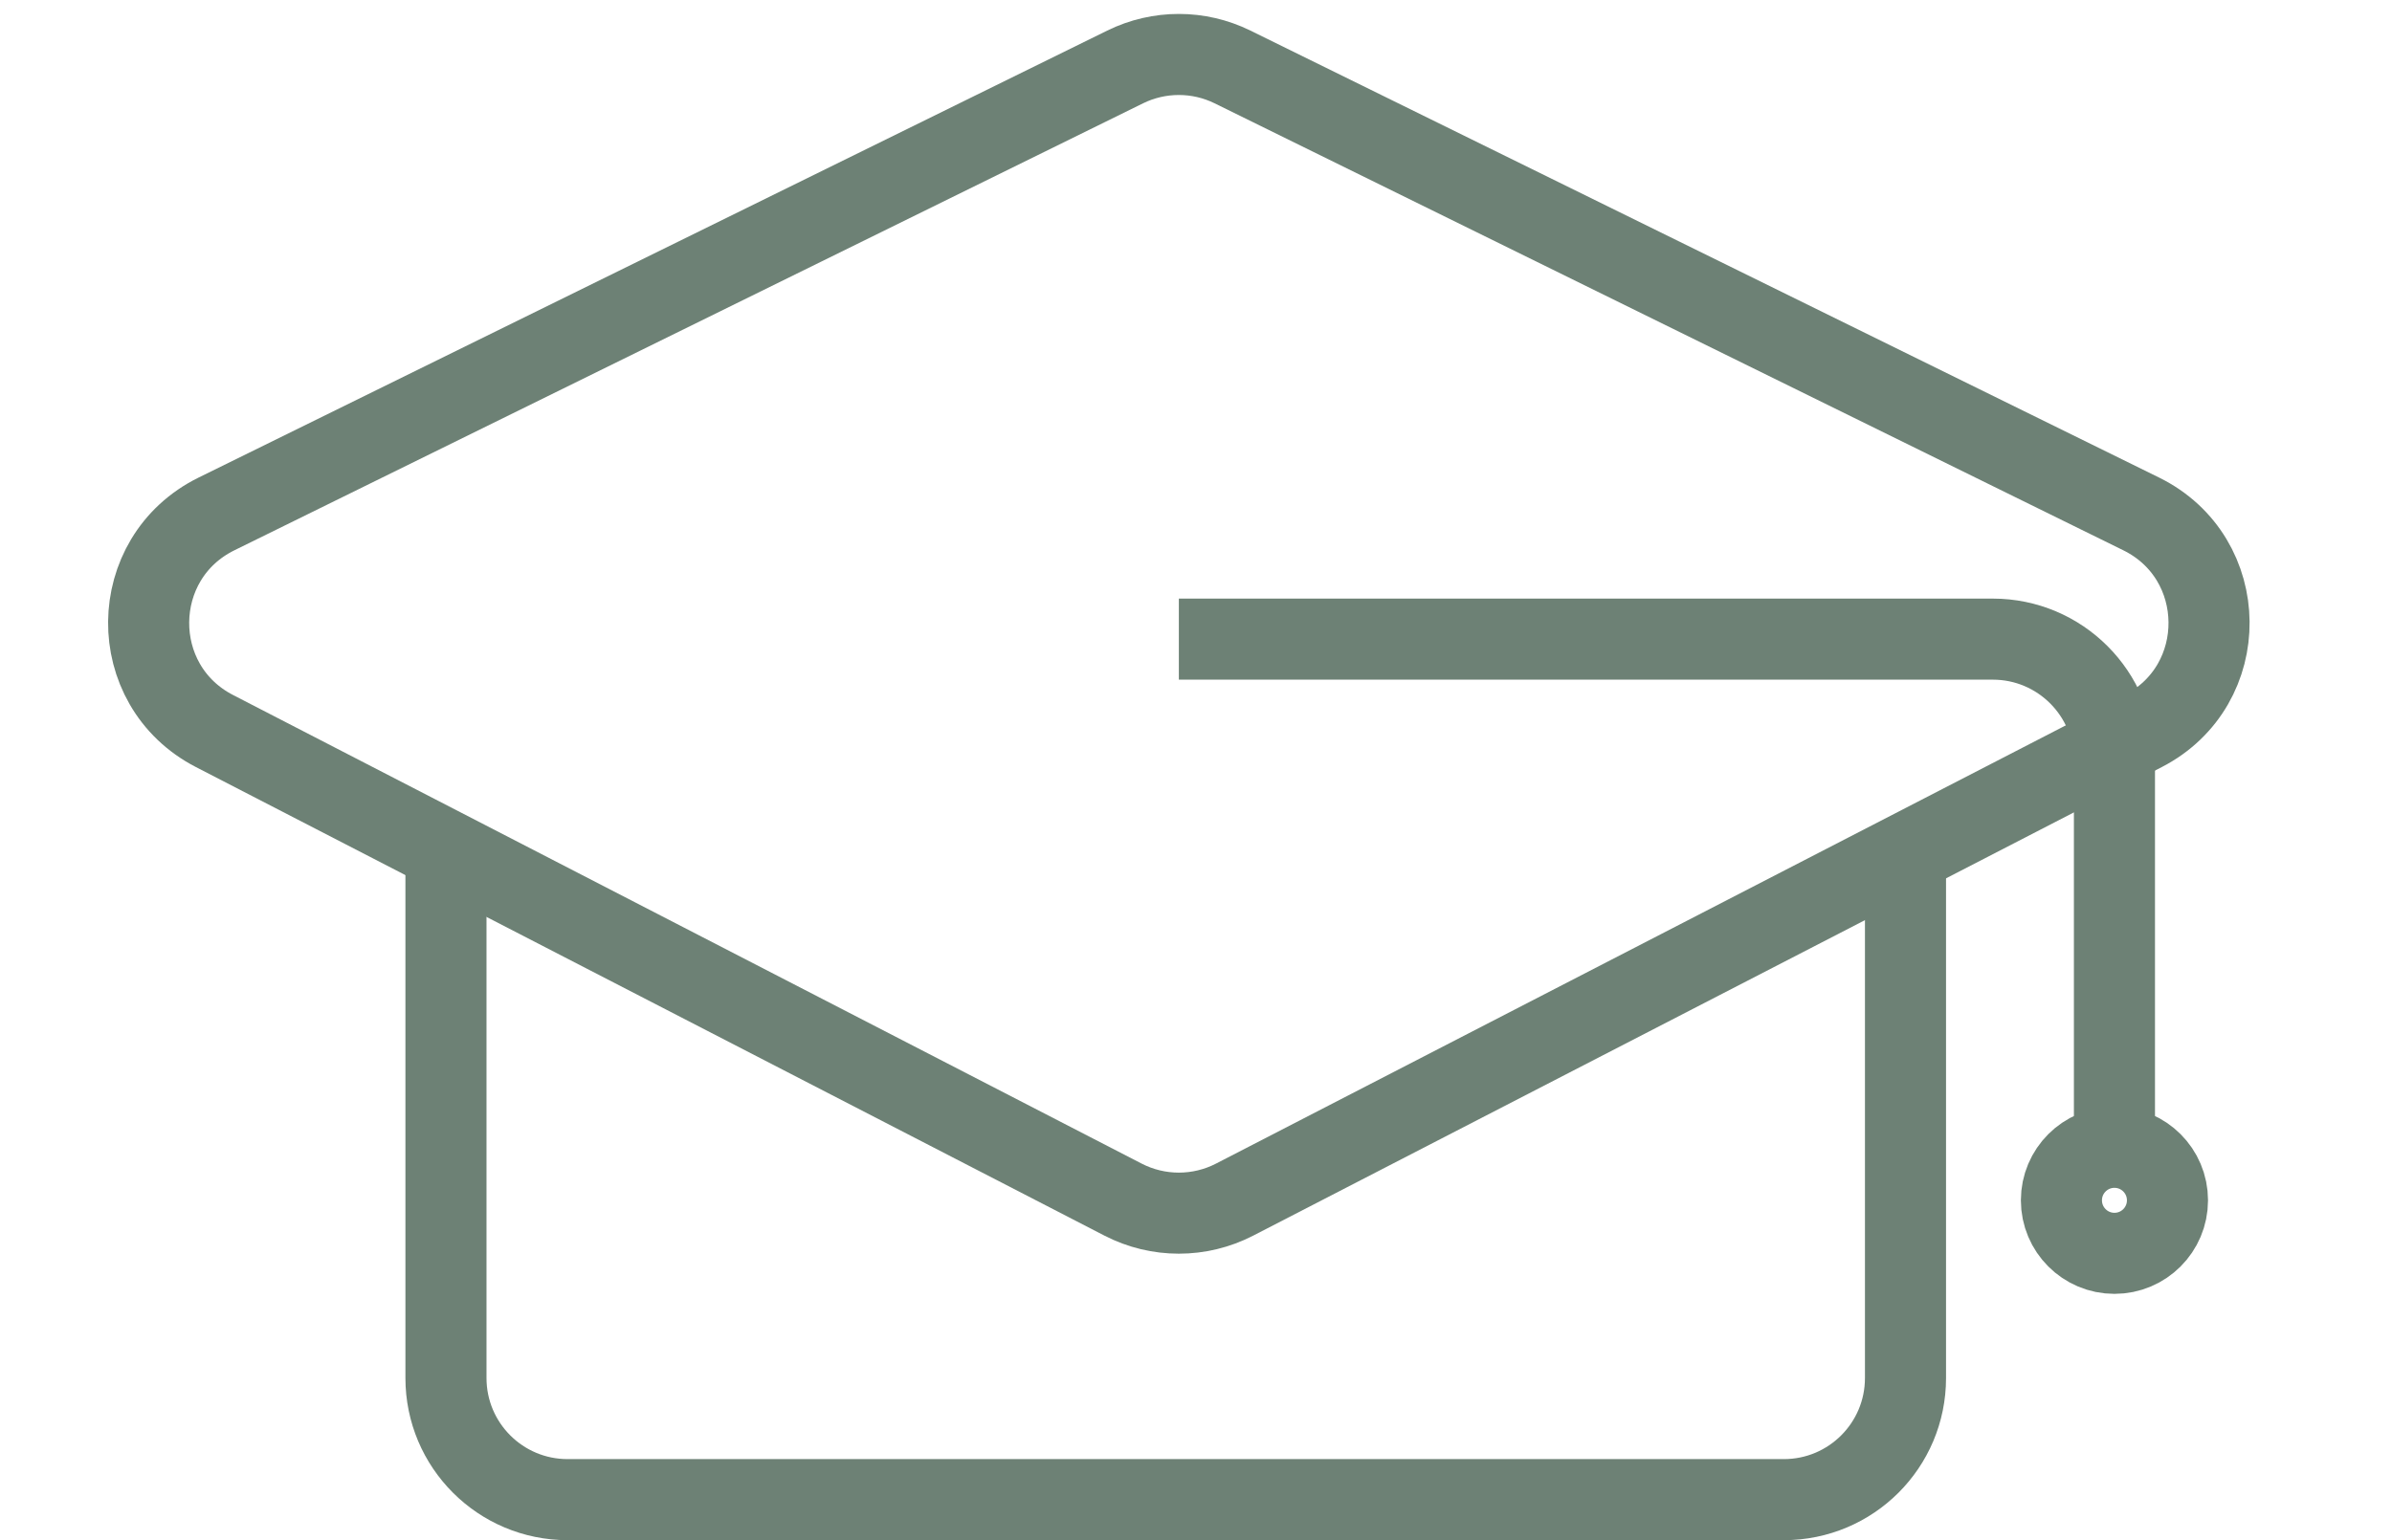
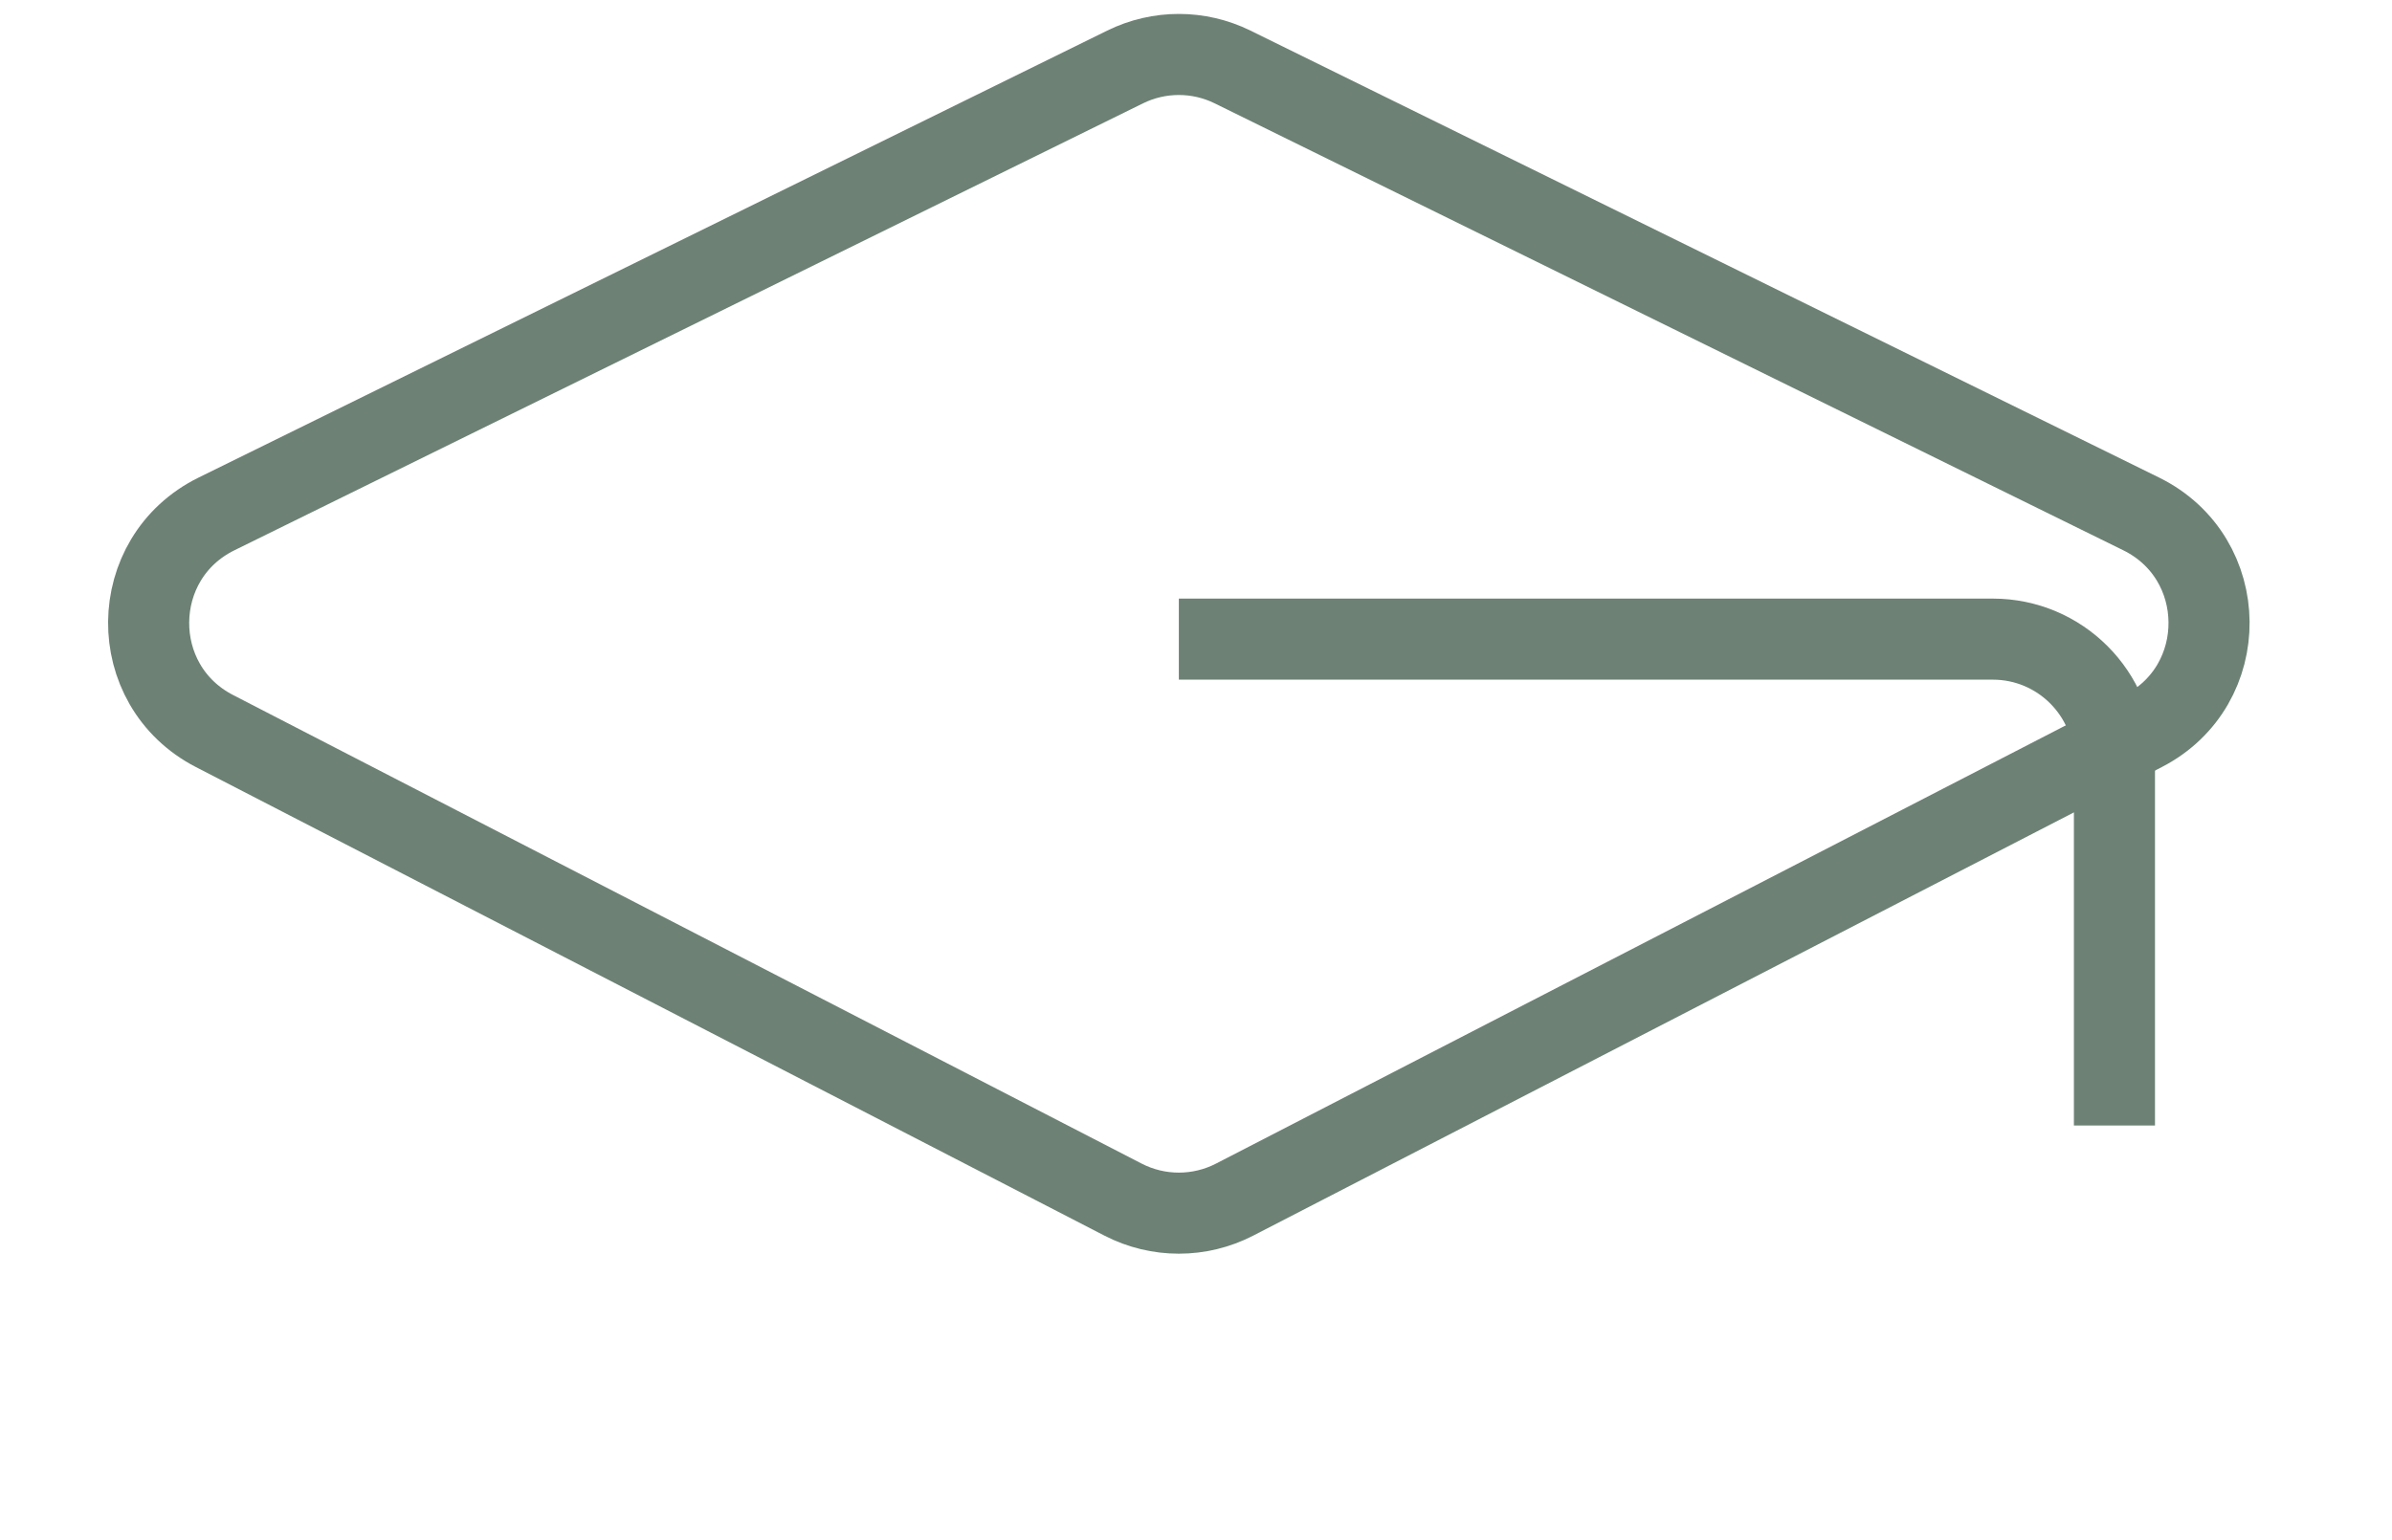
<svg xmlns="http://www.w3.org/2000/svg" width="59" height="38" viewBox="0 0 59 38" fill="none">
  <path d="M27.752 1.652L5.342 12.679C3.131 13.767 3.102 16.908 5.291 18.037L27.701 29.598C28.564 30.043 29.589 30.043 30.452 29.598L52.863 18.037C55.052 16.908 55.023 13.767 52.812 12.679L30.401 1.652C29.566 1.241 28.588 1.241 27.752 1.652Z" stroke="#6D8175" stroke-width="2" stroke-linejoin="round" />
-   <path d="M11 21V34C11 35.657 12.343 37 14 37H44C45.657 37 47 35.657 47 34V21" stroke="#6D8175" stroke-width="2" stroke-linejoin="round" />
  <path d="M29.077 15.769H49.154C50.811 15.769 52.154 17.112 52.154 18.769V27.769" stroke="#6D8175" stroke-width="2" stroke-linejoin="round" />
-   <circle cx="52.154" cy="29.615" r="1.308" stroke="#6D8175" stroke-width="2" />
</svg>